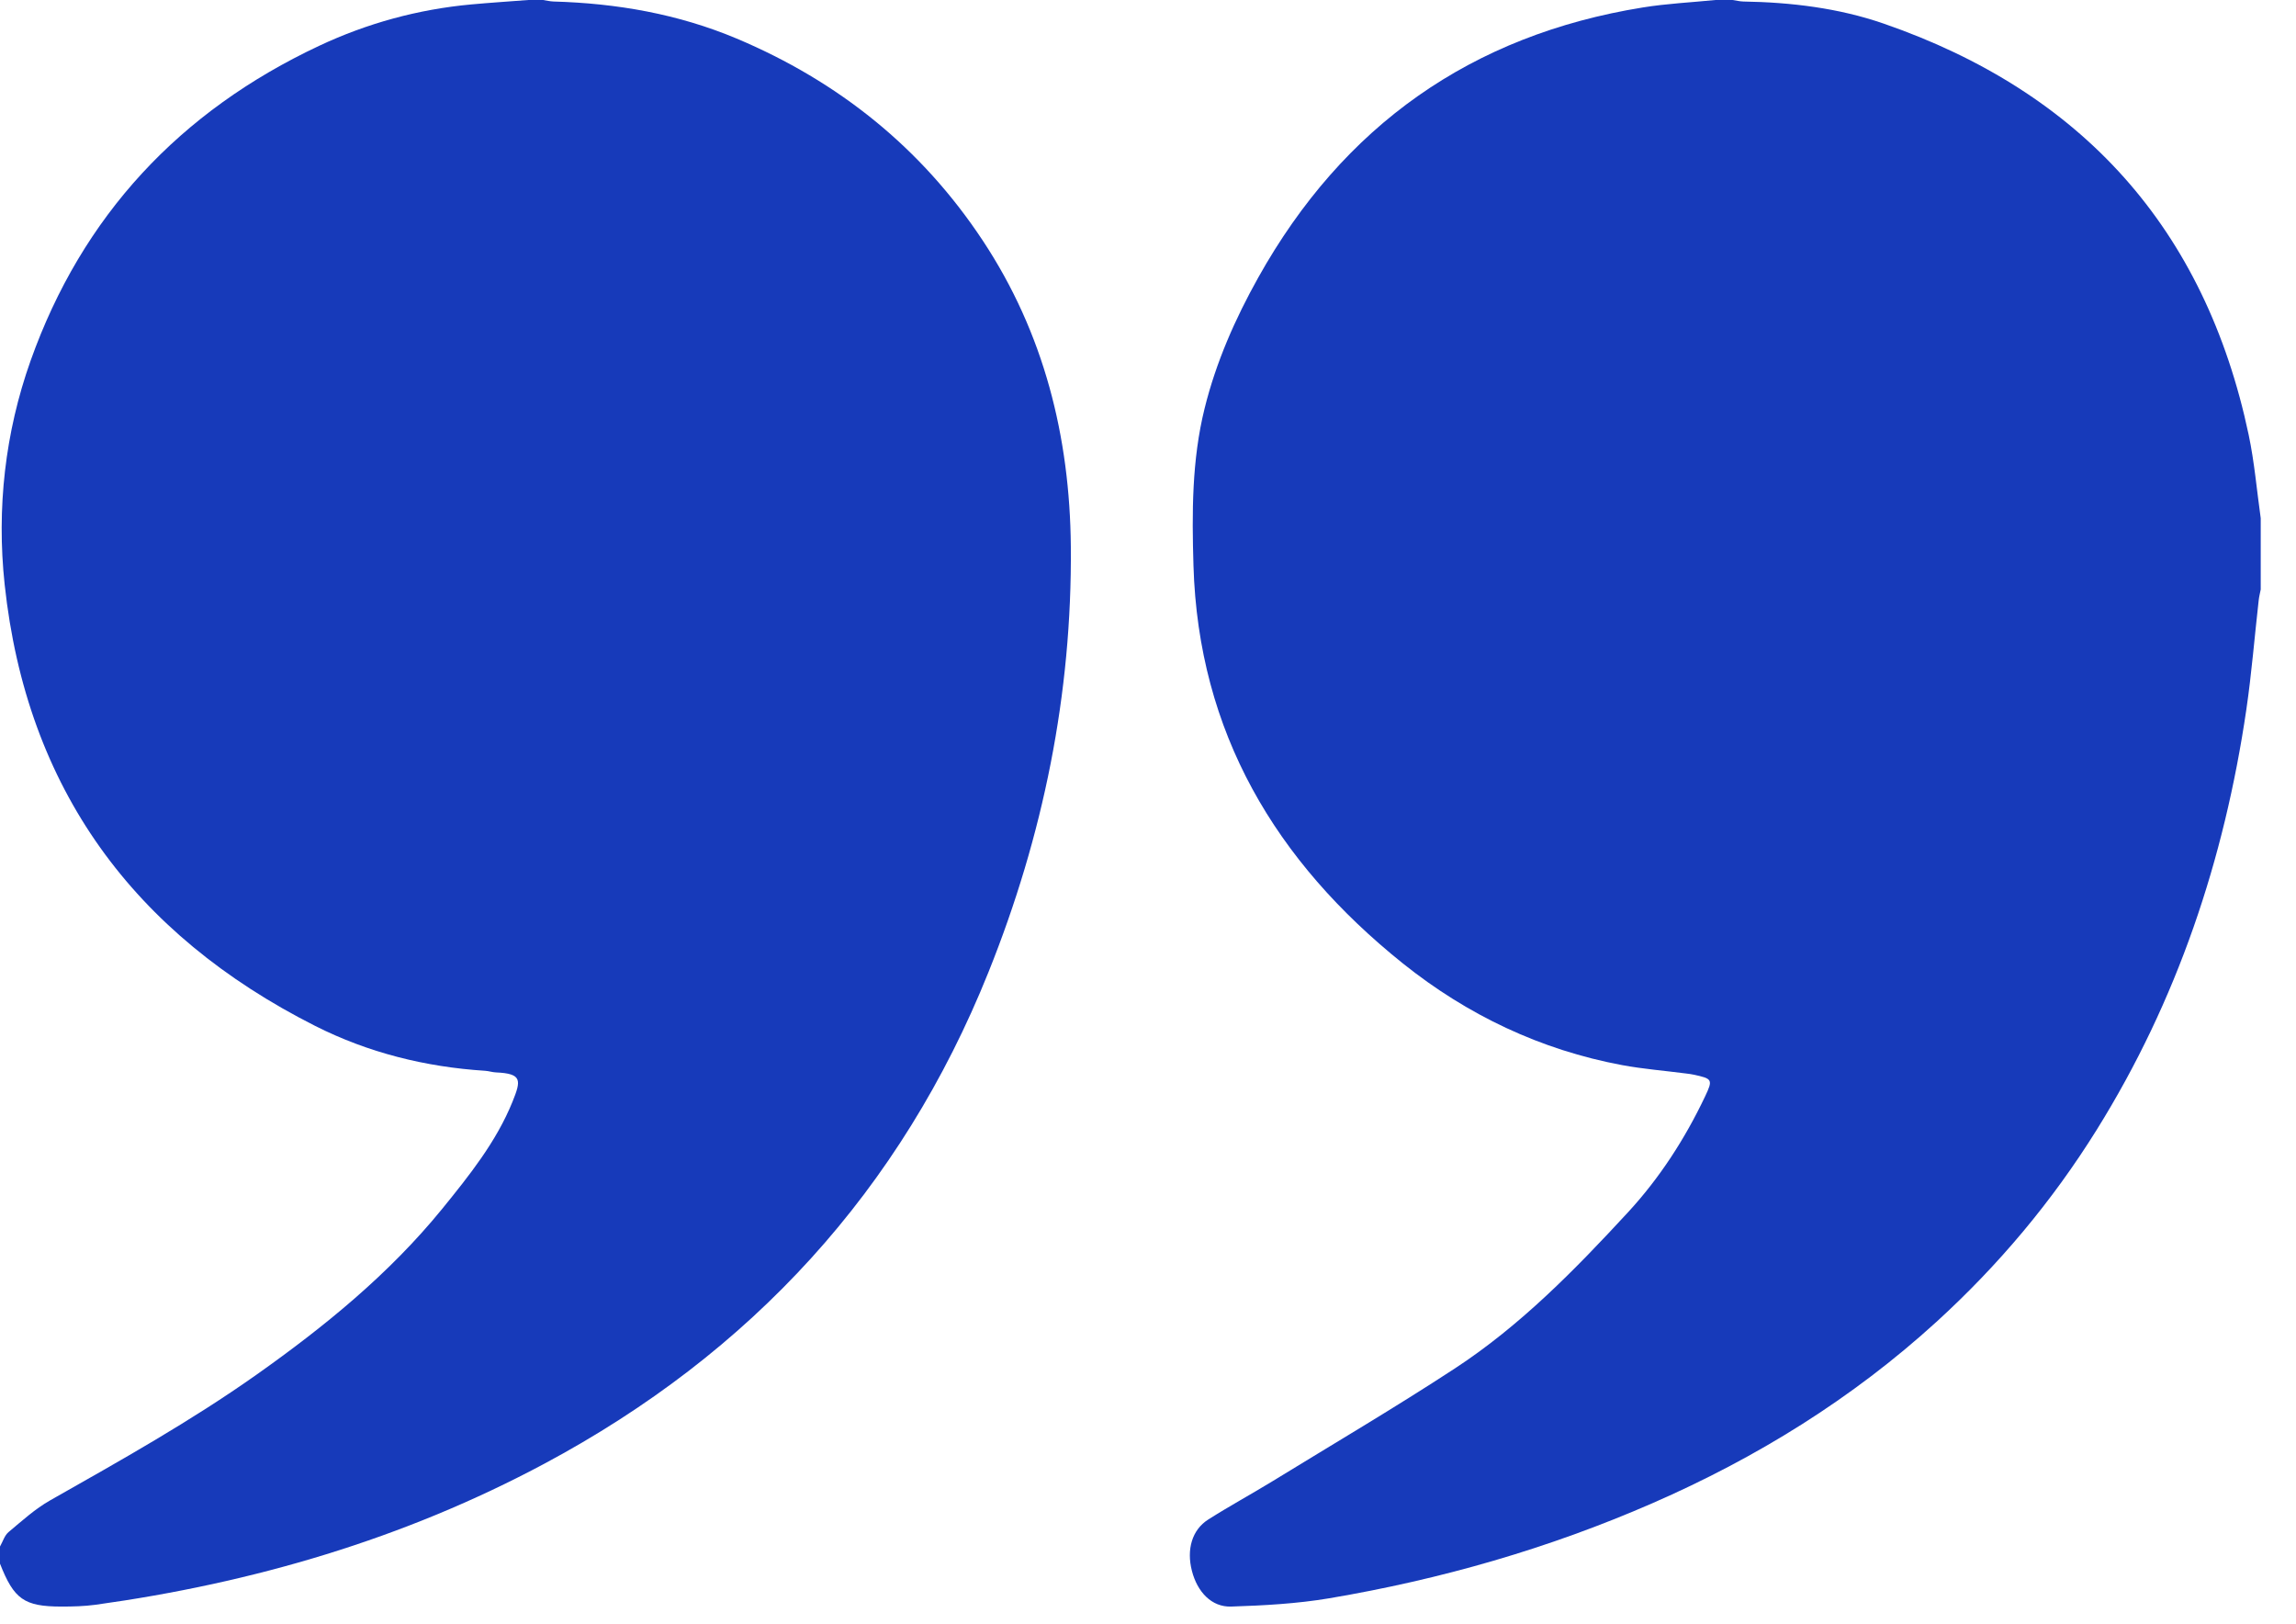
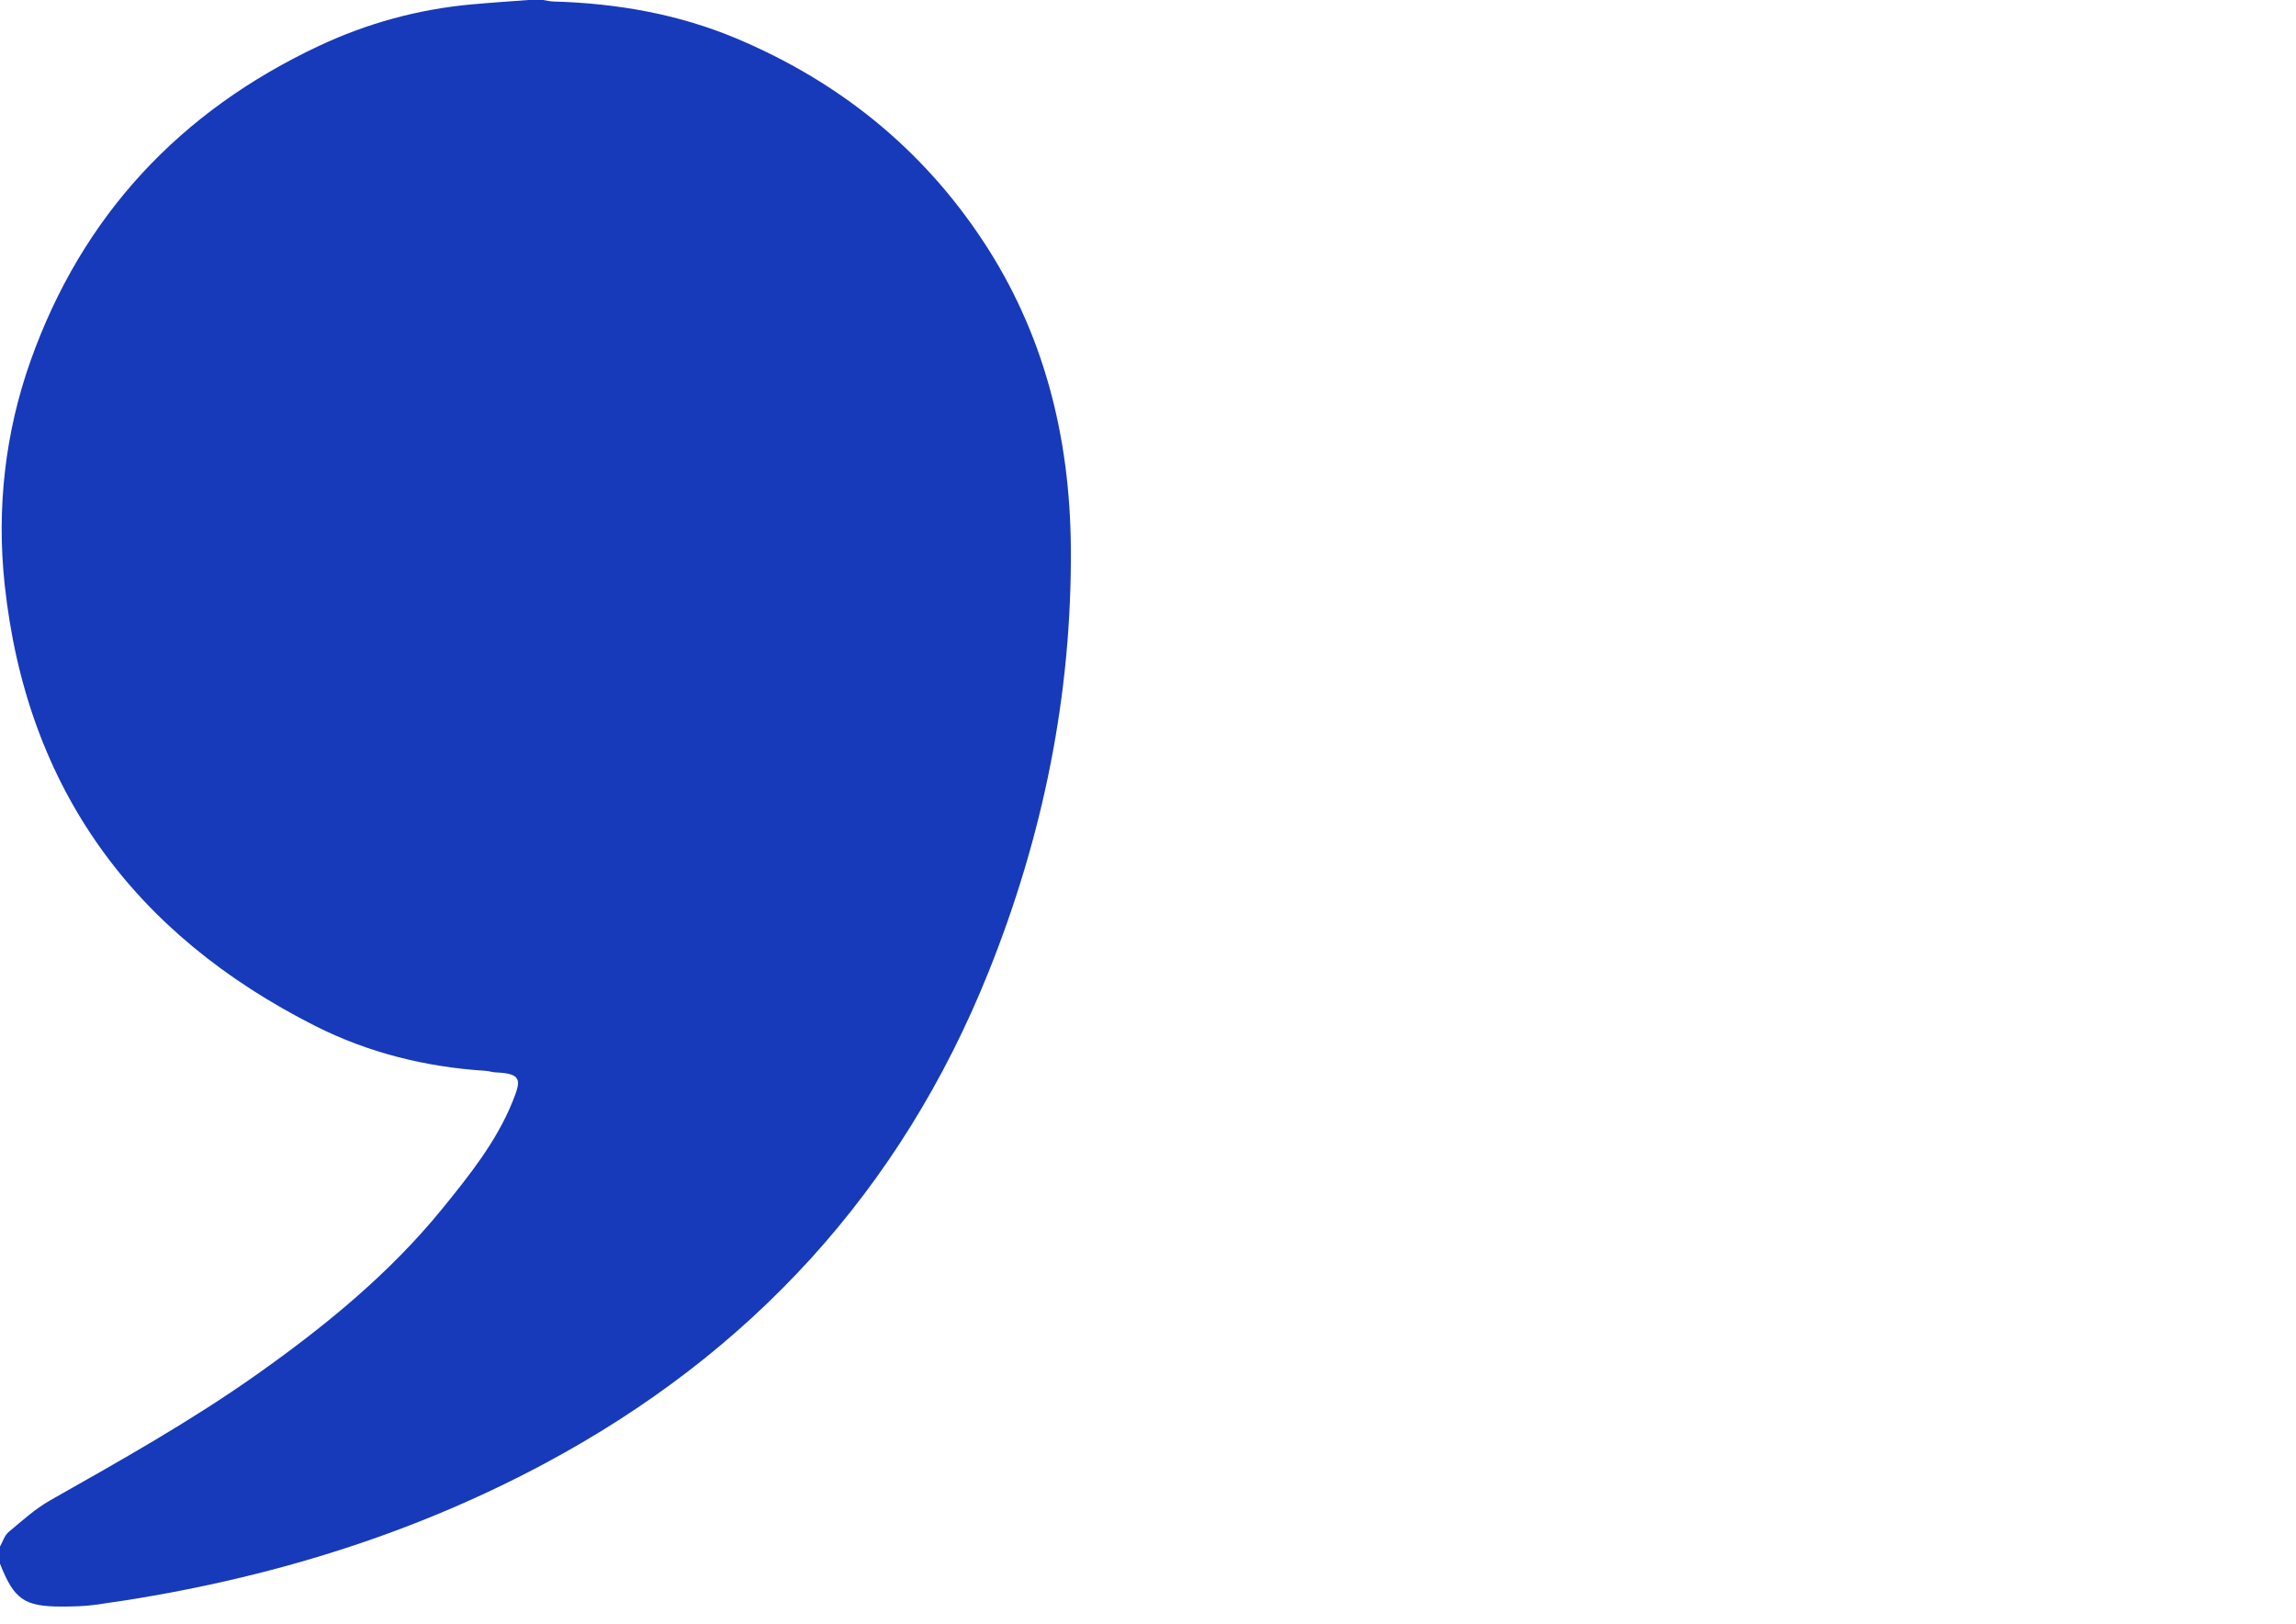
<svg xmlns="http://www.w3.org/2000/svg" width="41" height="29" viewBox="0 0 41 29" fill="none">
  <path d="M9.434 0H9.696C9.759 0.009 9.822 0.025 9.886 0.027C11.014 0.059 12.109 0.249 13.156 0.689C14.975 1.456 16.456 2.643 17.548 4.293C18.642 5.945 19.105 7.797 19.122 9.76C19.145 12.389 18.628 14.924 17.652 17.355C16.088 21.253 13.41 24.16 9.723 26.132C7.21 27.476 4.517 28.263 1.704 28.652C1.503 28.679 1.298 28.684 1.095 28.684C0.431 28.683 0.249 28.553 0 27.918V27.612C0.05 27.524 0.081 27.414 0.153 27.354C0.392 27.154 0.627 26.94 0.895 26.788C2.148 26.078 3.405 25.375 4.583 24.542C5.8 23.681 6.95 22.745 7.897 21.582C8.379 20.988 8.861 20.388 9.152 19.67C9.305 19.29 9.329 19.167 8.855 19.147C8.79 19.144 8.727 19.122 8.661 19.118C7.597 19.05 6.574 18.795 5.626 18.316C2.389 16.68 0.474 14.084 0.083 10.435C-0.062 9.077 0.09 7.725 0.546 6.441C1.468 3.848 3.217 1.984 5.697 0.819C6.557 0.415 7.467 0.166 8.416 0.079C8.755 0.048 9.094 0.026 9.433 0L9.434 0Z" fill="#173ABA" />
-   <path d="M30.633 0H30.939C31.002 0.009 31.065 0.025 31.129 0.027C31.983 0.041 32.831 0.143 33.636 0.421C37.17 1.643 39.375 4.073 40.155 7.764C40.258 8.253 40.3 8.755 40.37 9.252C40.37 9.676 40.37 10.1 40.37 10.524C40.358 10.588 40.341 10.651 40.334 10.716C40.26 11.367 40.208 12.022 40.113 12.67C39.72 15.348 38.877 17.867 37.441 20.172C36.646 21.448 35.689 22.589 34.579 23.601C33.075 24.972 31.368 26.027 29.509 26.838C27.656 27.647 25.726 28.2 23.737 28.536C23.16 28.633 22.57 28.665 21.984 28.684C21.636 28.695 21.381 28.424 21.284 28.046C21.186 27.666 21.285 27.315 21.574 27.131C21.948 26.893 22.337 26.682 22.715 26.451C23.806 25.782 24.909 25.133 25.979 24.433C27.15 23.667 28.126 22.669 29.071 21.645C29.638 21.03 30.088 20.333 30.447 19.578C30.592 19.273 30.578 19.259 30.242 19.187C30.2 19.178 30.157 19.172 30.113 19.167C29.731 19.117 29.346 19.087 28.968 19.017C27.511 18.745 26.205 18.124 25.051 17.201C22.781 15.382 21.4 13.078 21.312 10.098C21.284 9.157 21.282 8.214 21.511 7.291C21.715 6.466 22.057 5.691 22.47 4.953C23.987 2.242 26.275 0.626 29.337 0.133C29.765 0.064 30.2 0.043 30.633 0L30.633 0Z" fill="#173ABA" />
</svg>